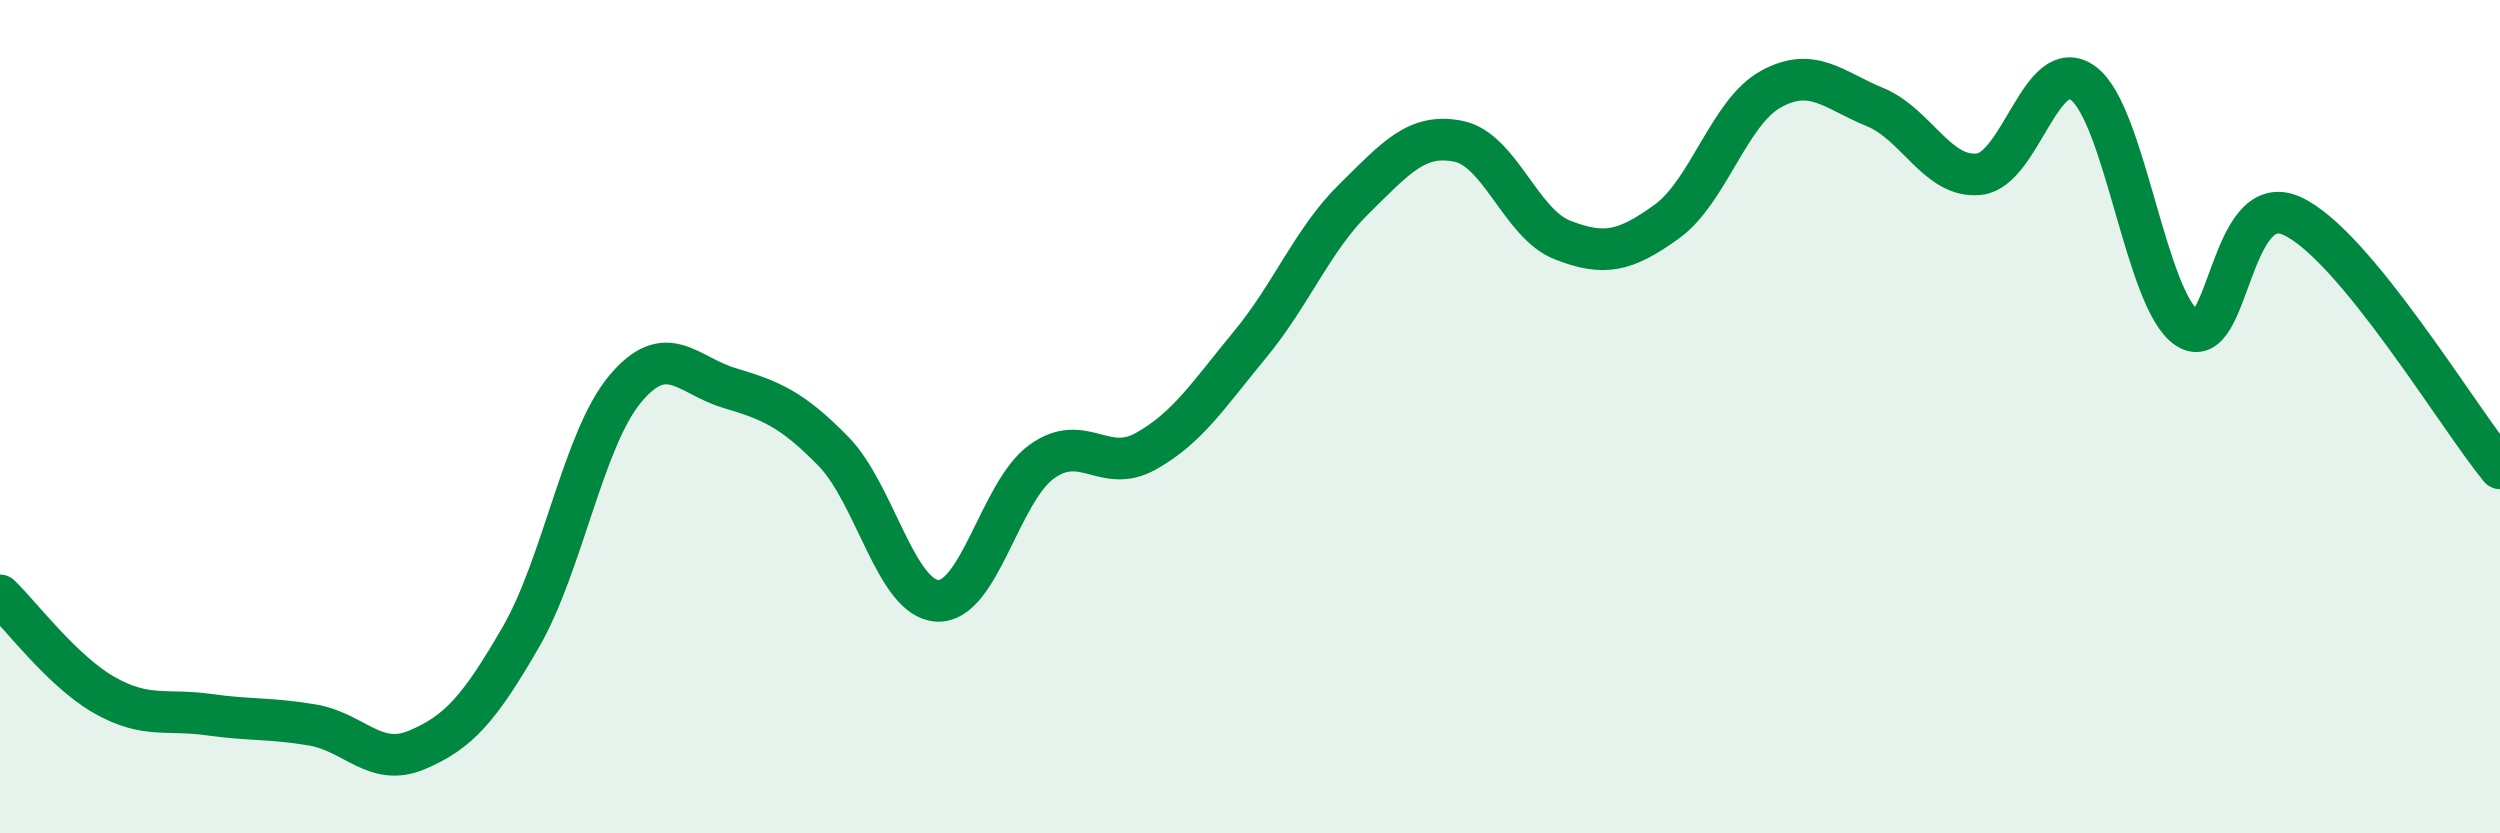
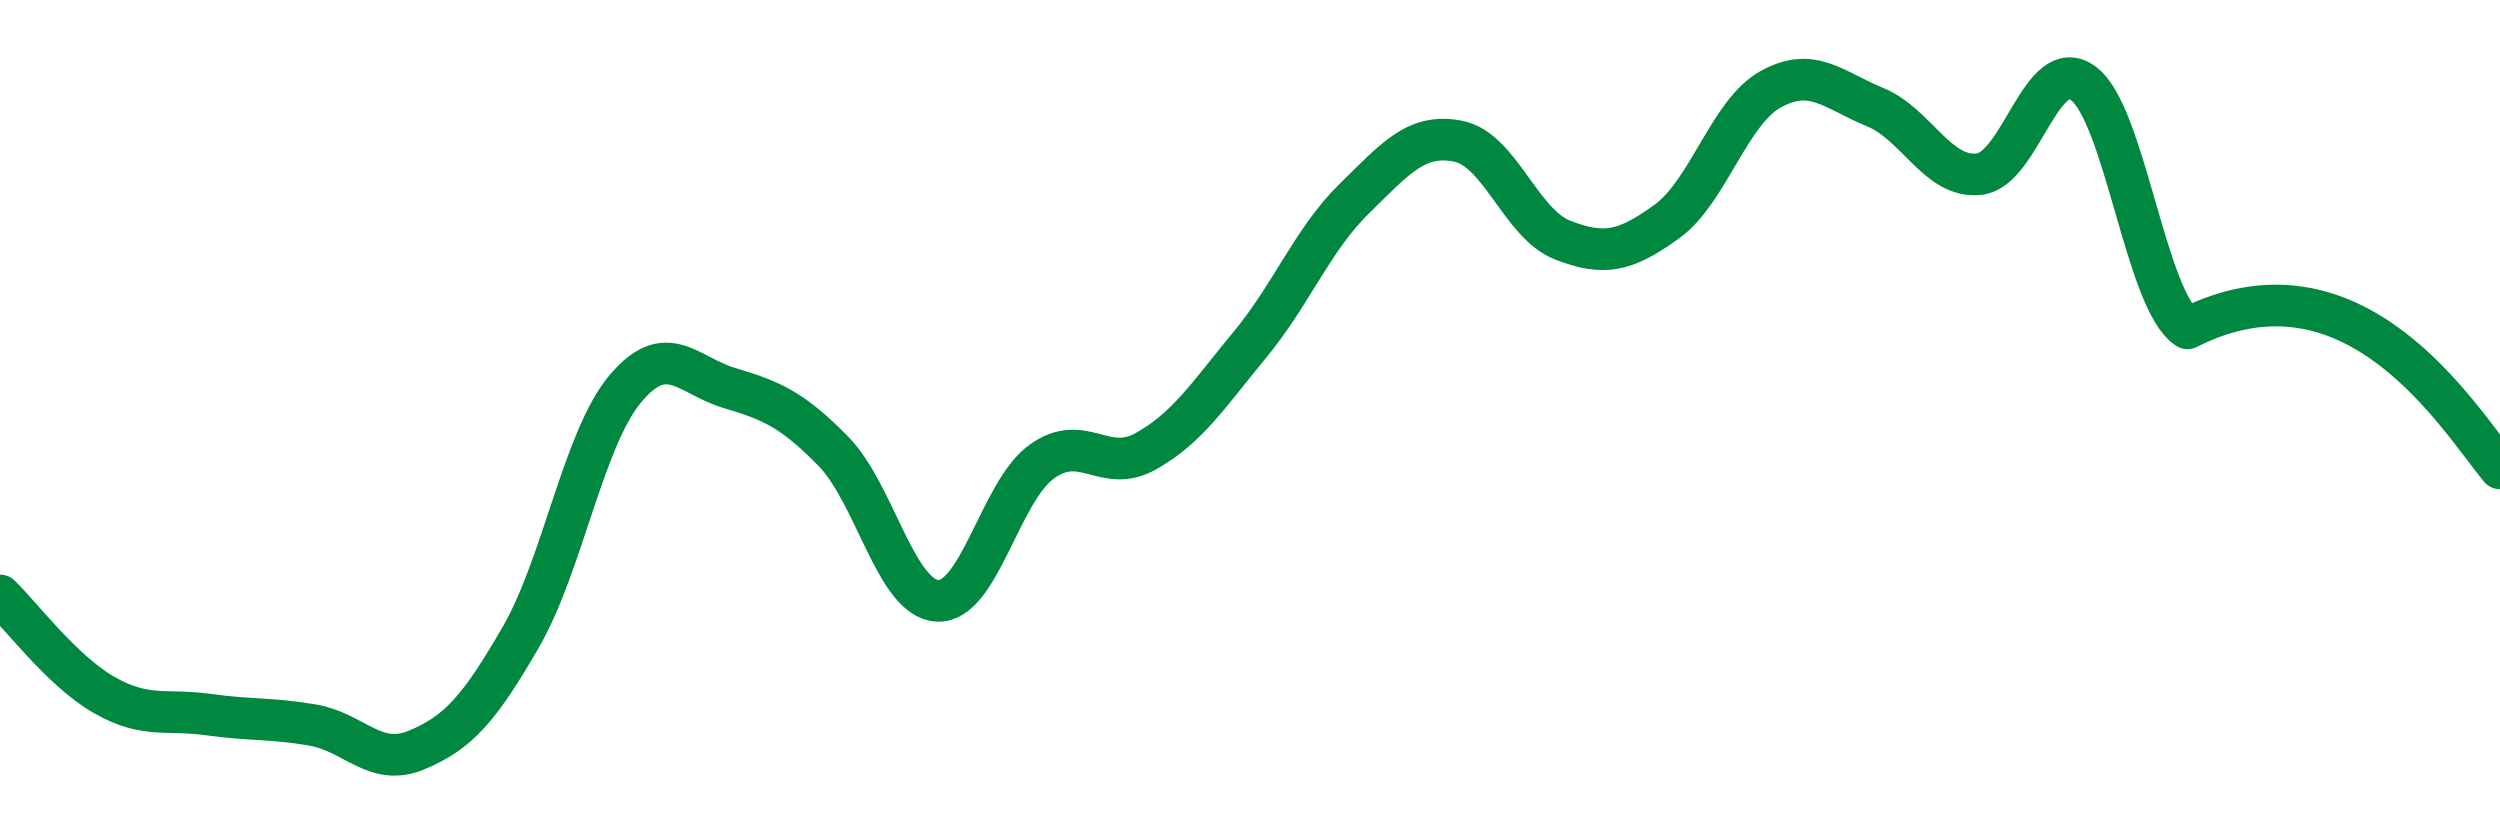
<svg xmlns="http://www.w3.org/2000/svg" width="60" height="20" viewBox="0 0 60 20">
-   <path d="M 0,14.29 C 0.5,14.77 1.5,16.11 2.5,16.68 C 3.5,17.25 4,17.01 5,17.15 C 6,17.29 6.5,17.23 7.5,17.4 C 8.5,17.57 9,18.42 10,18 C 11,17.58 11.5,17.02 12.5,15.29 C 13.5,13.56 14,10.54 15,9.34 C 16,8.14 16.5,9.01 17.5,9.31 C 18.5,9.61 19,9.81 20,10.83 C 21,11.85 21.5,14.37 22.5,14.42 C 23.5,14.47 24,11.8 25,11.08 C 26,10.36 26.5,11.39 27.5,10.83 C 28.5,10.27 29,9.48 30,8.27 C 31,7.06 31.5,5.75 32.5,4.77 C 33.5,3.79 34,3.19 35,3.39 C 36,3.59 36.5,5.37 37.5,5.76 C 38.5,6.15 39,6.04 40,5.32 C 41,4.6 41.5,2.69 42.5,2.14 C 43.5,1.59 44,2.16 45,2.57 C 46,2.98 46.5,4.29 47.5,4.18 C 48.5,4.07 49,1.26 50,2 C 51,2.74 51.5,7.24 52.5,7.88 C 53.5,8.52 53.5,4.51 55,5.18 C 56.5,5.85 59,10.03 60,11.24L60 20L0 20Z" fill="#008740" opacity="0.1" stroke-linecap="round" stroke-linejoin="round" />
-   <path d="M 0,14.29 C 0.5,14.77 1.5,16.11 2.5,16.68 C 3.5,17.25 4,17.01 5,17.15 C 6,17.29 6.5,17.23 7.5,17.4 C 8.5,17.57 9,18.42 10,18 C 11,17.58 11.5,17.02 12.5,15.29 C 13.5,13.56 14,10.54 15,9.34 C 16,8.14 16.5,9.01 17.5,9.31 C 18.5,9.61 19,9.81 20,10.83 C 21,11.85 21.5,14.37 22.5,14.42 C 23.5,14.47 24,11.8 25,11.08 C 26,10.36 26.5,11.39 27.5,10.83 C 28.5,10.27 29,9.48 30,8.27 C 31,7.06 31.5,5.75 32.5,4.77 C 33.5,3.79 34,3.19 35,3.39 C 36,3.59 36.5,5.37 37.5,5.76 C 38.5,6.15 39,6.04 40,5.32 C 41,4.6 41.5,2.69 42.5,2.14 C 43.5,1.59 44,2.16 45,2.57 C 46,2.98 46.5,4.29 47.5,4.18 C 48.5,4.07 49,1.26 50,2 C 51,2.74 51.5,7.24 52.5,7.88 C 53.5,8.52 53.5,4.51 55,5.18 C 56.5,5.85 59,10.03 60,11.24" stroke="#008740" stroke-width="1" fill="none" stroke-linecap="round" stroke-linejoin="round" />
+   <path d="M 0,14.29 C 0.5,14.77 1.5,16.11 2.5,16.68 C 3.5,17.25 4,17.01 5,17.15 C 6,17.29 6.5,17.23 7.5,17.4 C 8.5,17.57 9,18.42 10,18 C 11,17.58 11.5,17.02 12.5,15.29 C 13.5,13.56 14,10.54 15,9.34 C 16,8.14 16.5,9.01 17.5,9.31 C 18.5,9.61 19,9.81 20,10.83 C 21,11.85 21.5,14.37 22.5,14.42 C 23.5,14.47 24,11.8 25,11.08 C 26,10.36 26.5,11.39 27.5,10.83 C 28.5,10.27 29,9.48 30,8.27 C 31,7.06 31.5,5.75 32.5,4.77 C 33.5,3.79 34,3.19 35,3.39 C 36,3.59 36.5,5.37 37.5,5.76 C 38.5,6.15 39,6.04 40,5.32 C 41,4.6 41.5,2.69 42.5,2.14 C 43.5,1.59 44,2.16 45,2.57 C 46,2.98 46.5,4.29 47.5,4.18 C 48.5,4.07 49,1.26 50,2 C 51,2.74 51.5,7.24 52.5,7.88 C 56.5,5.85 59,10.03 60,11.24" stroke="#008740" stroke-width="1" fill="none" stroke-linecap="round" stroke-linejoin="round" />
</svg>